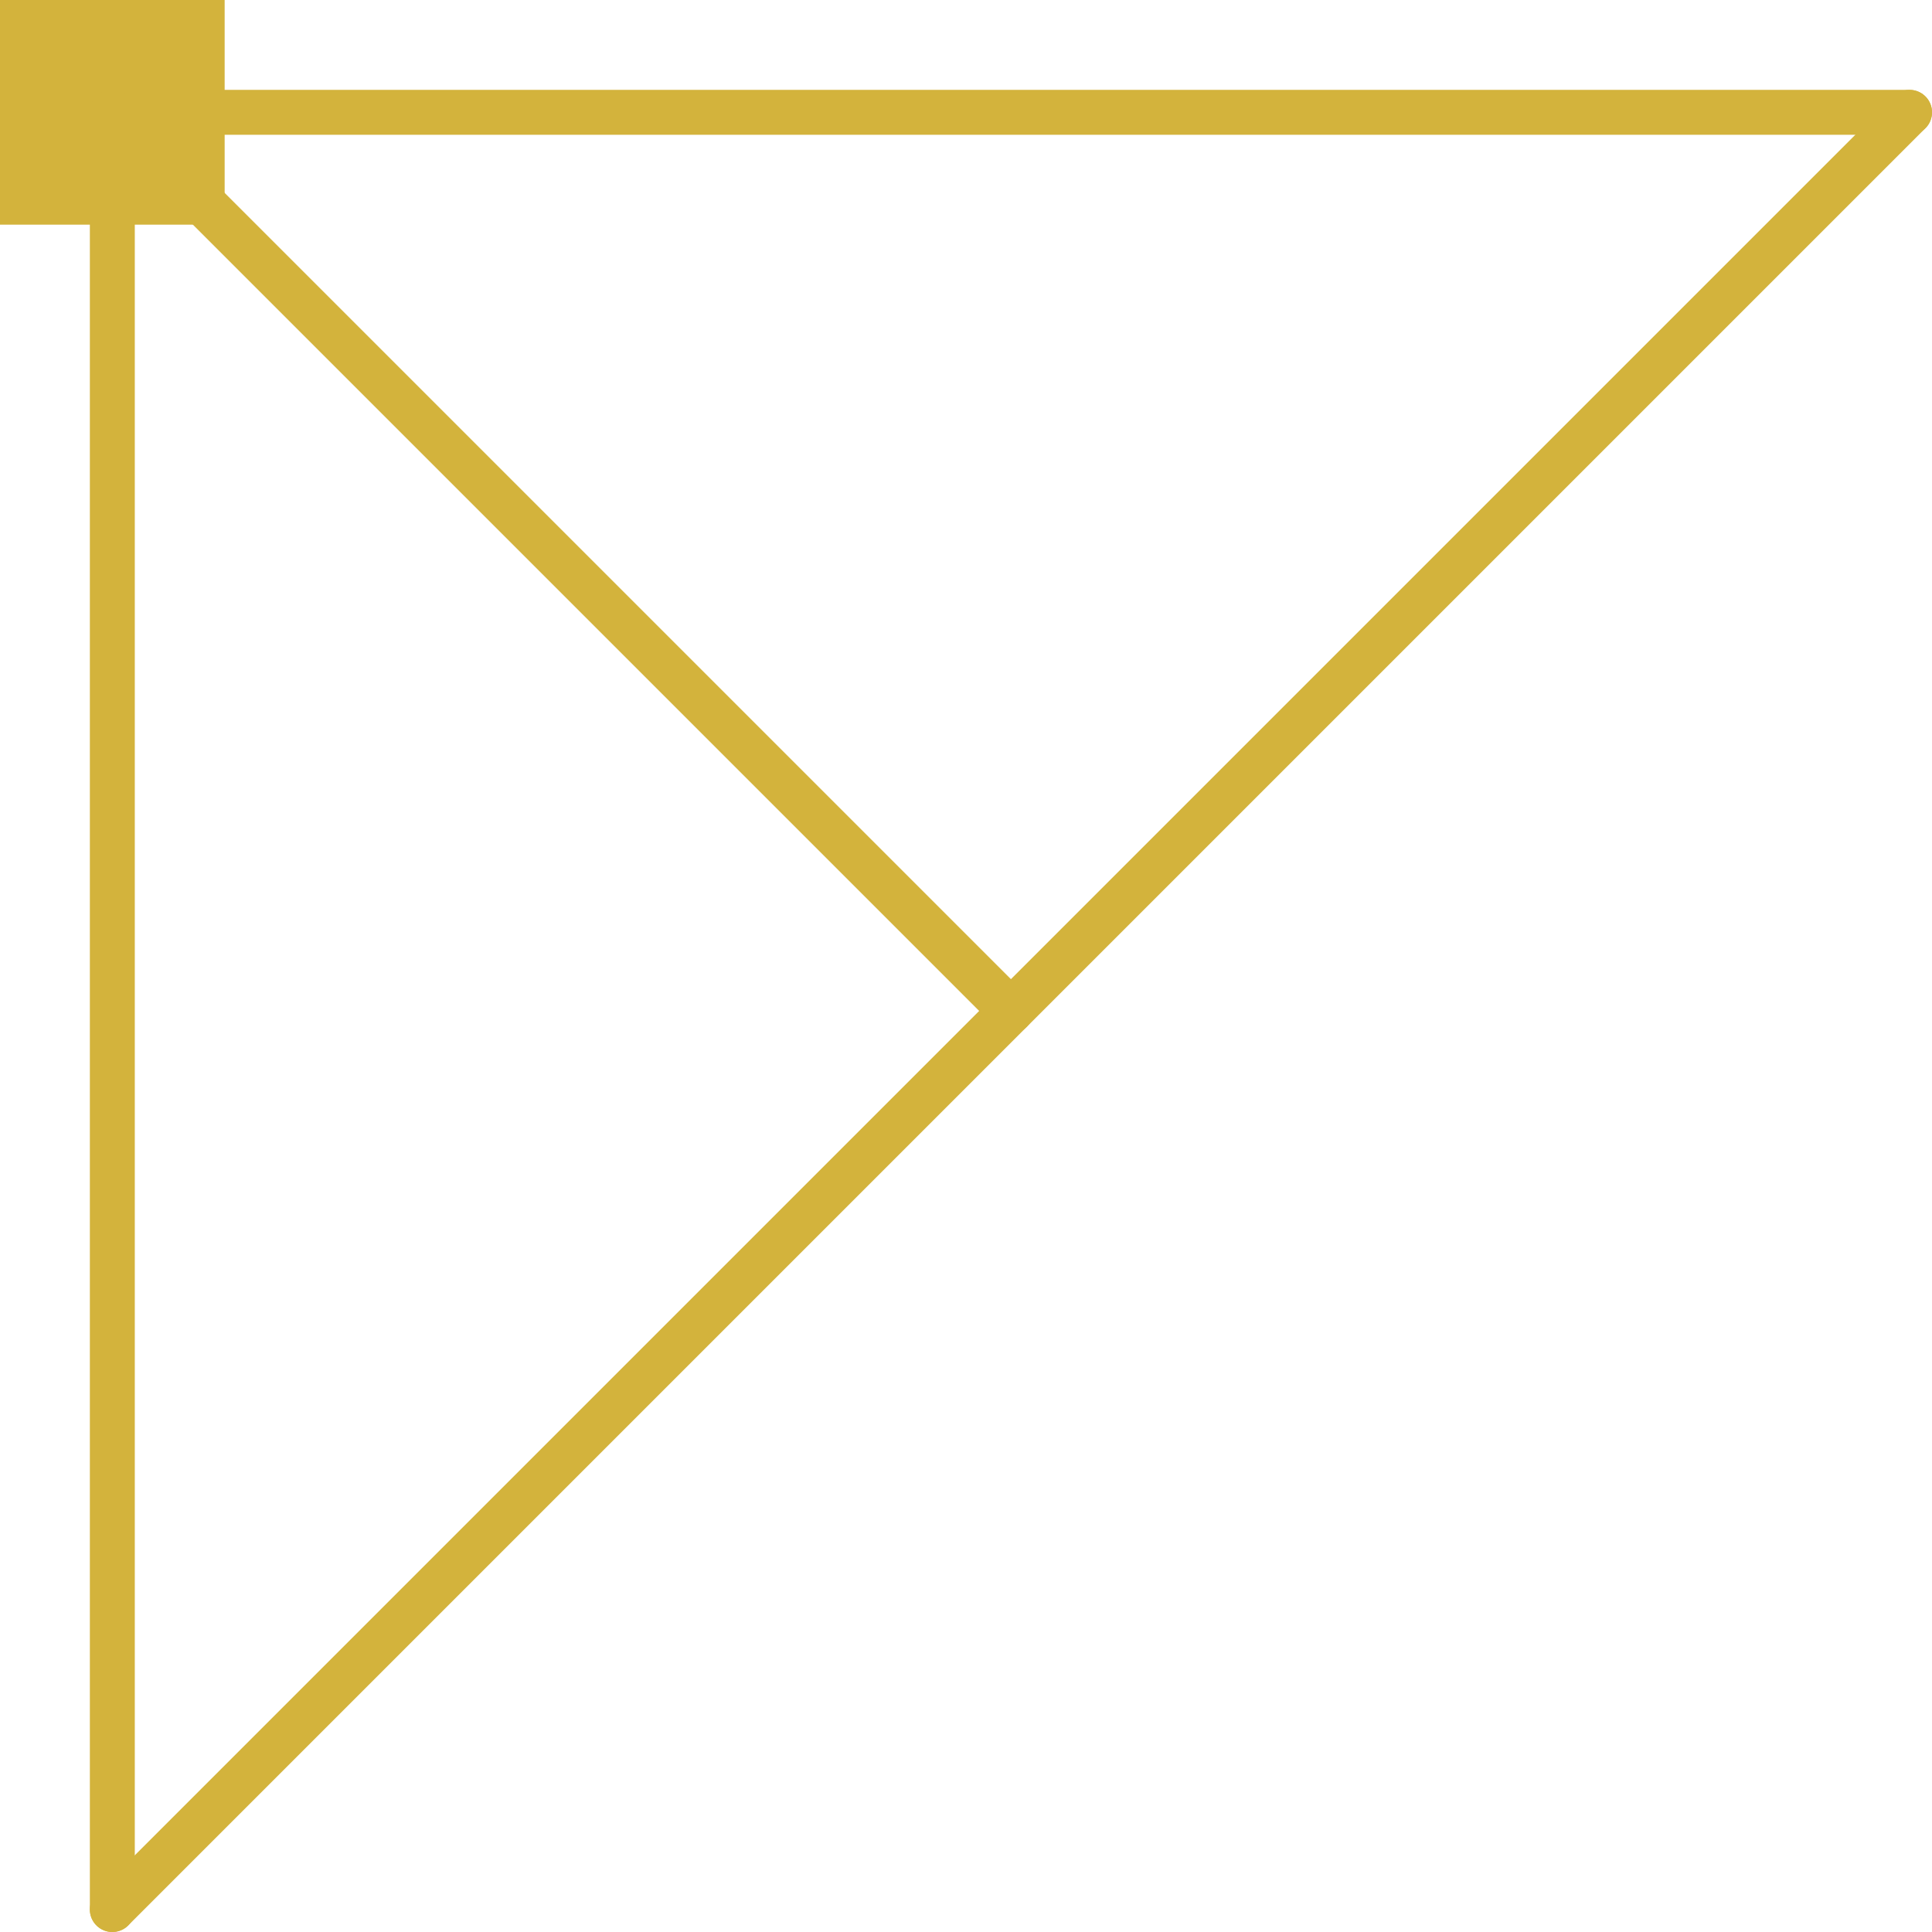
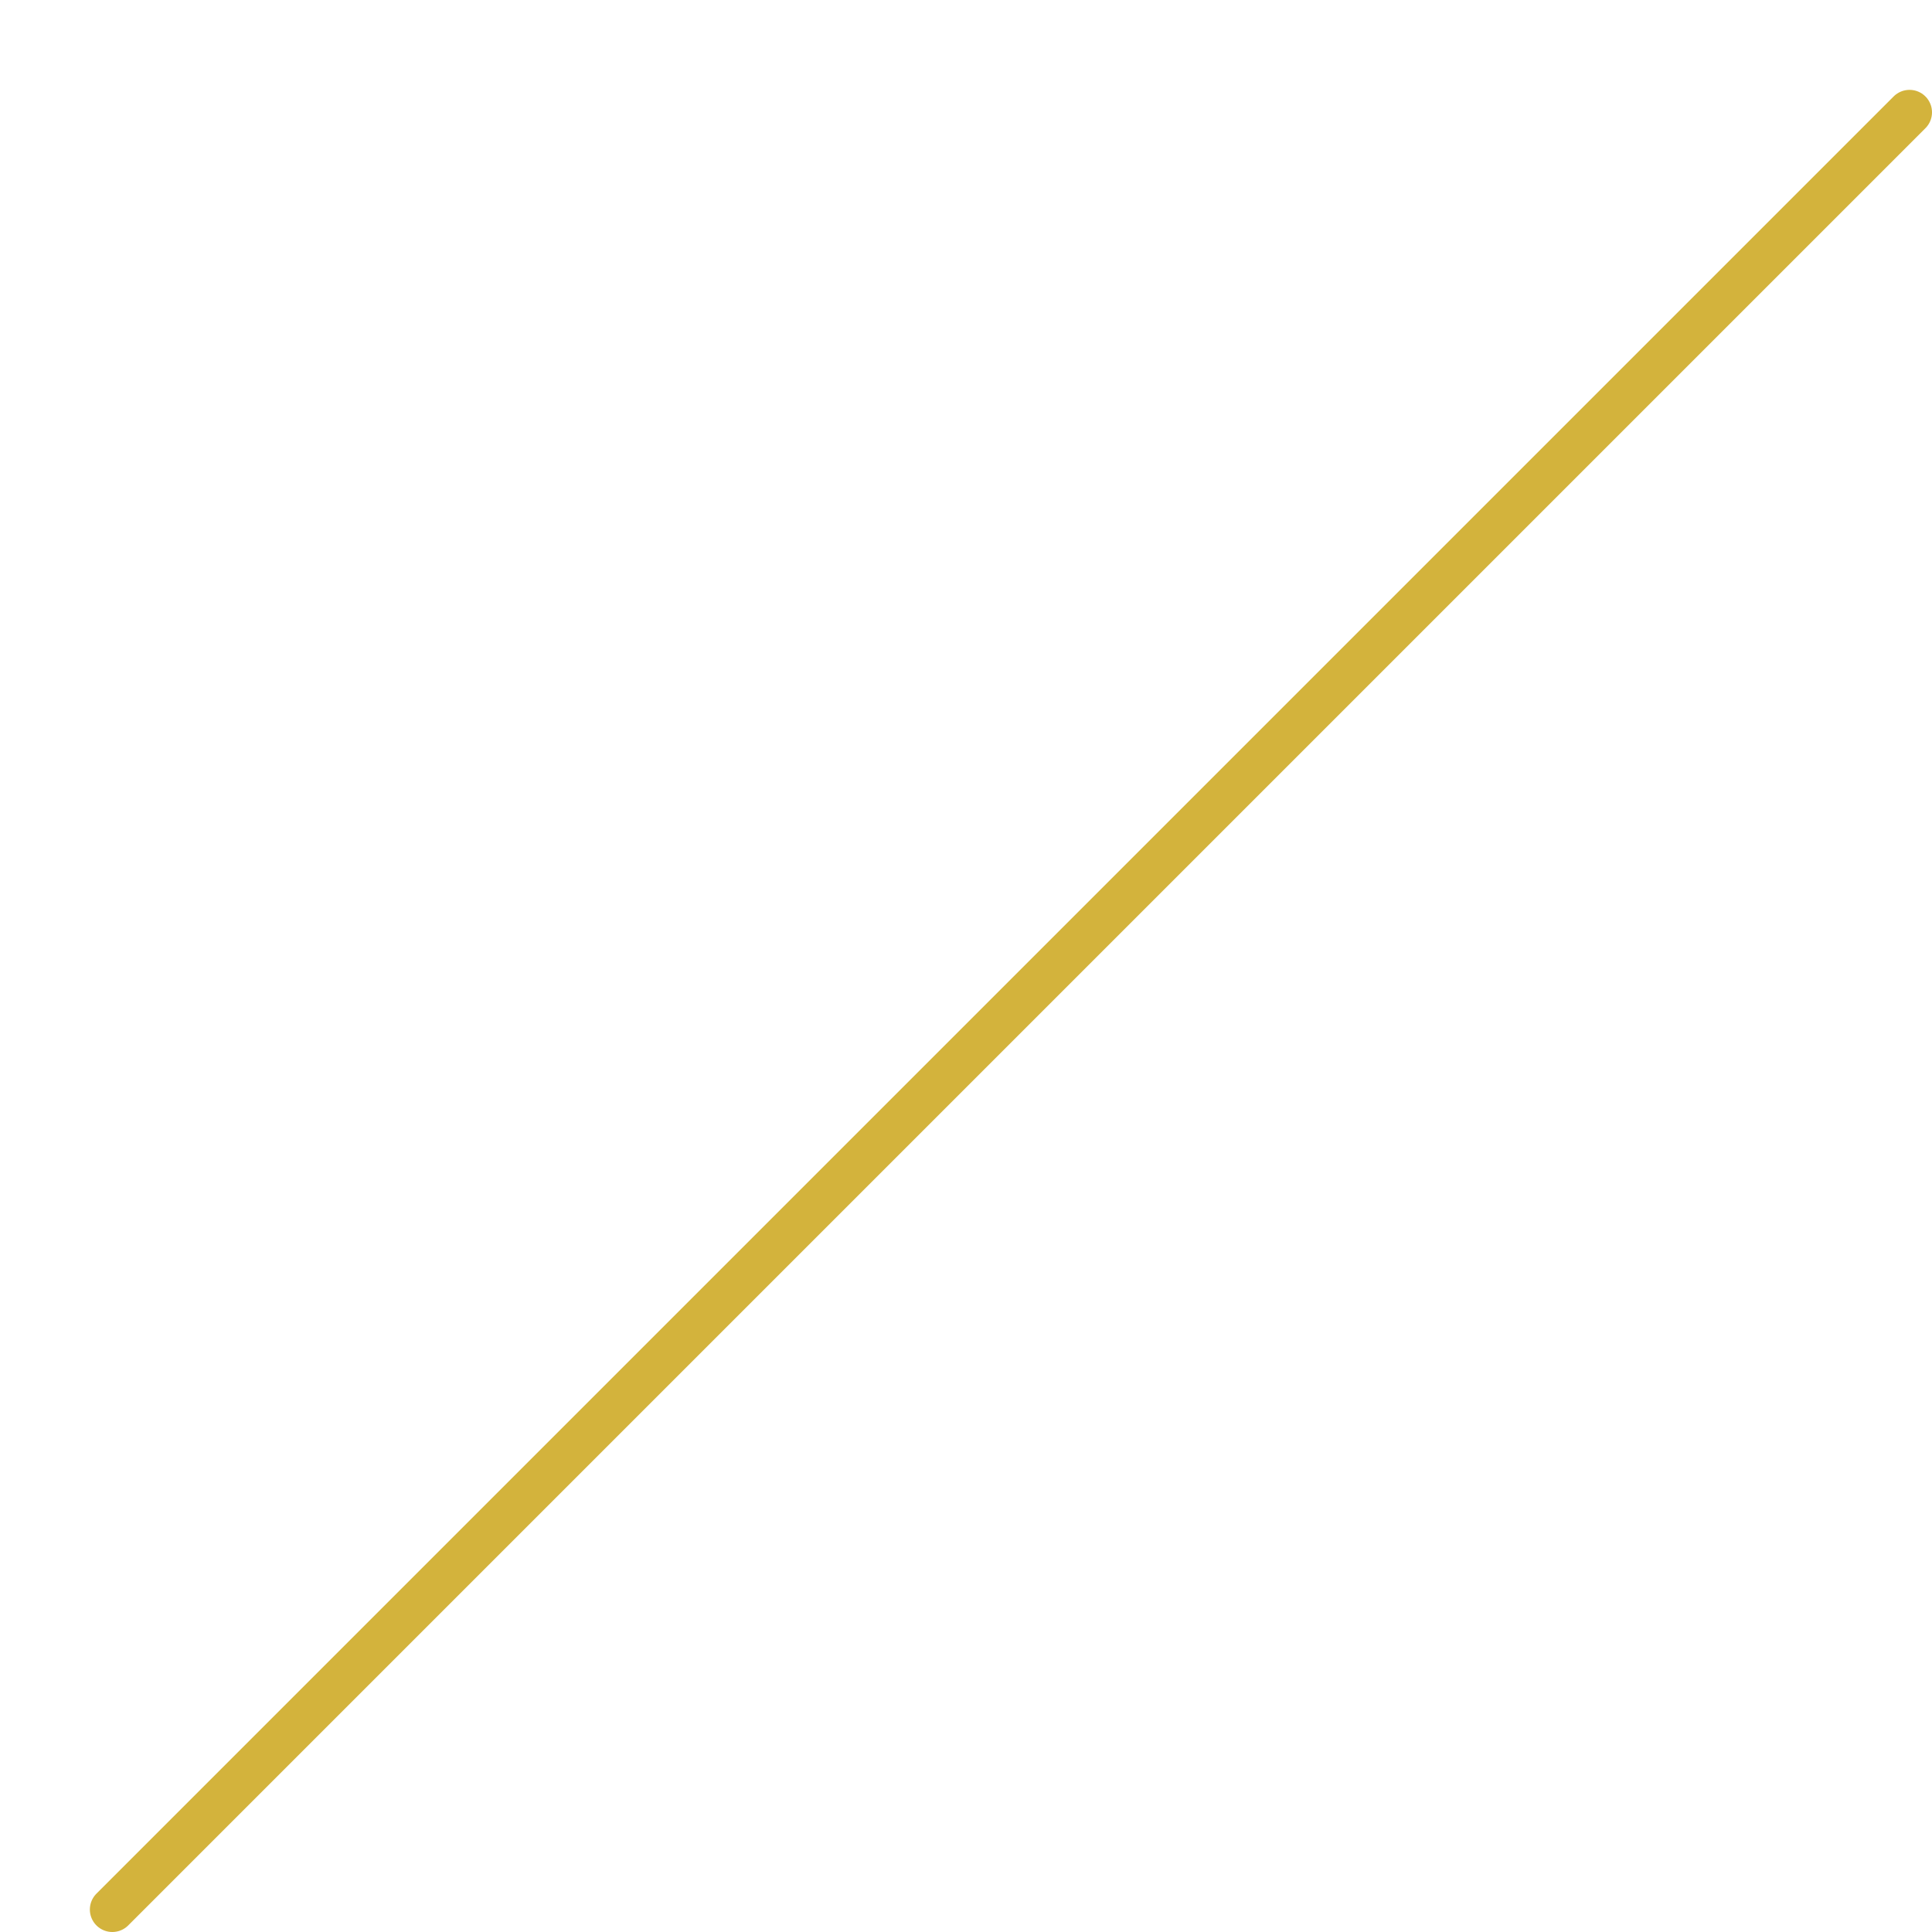
<svg xmlns="http://www.w3.org/2000/svg" id="Layer_2" viewBox="0 0 43 43">
  <g id="Layer_1-2">
-     <rect width="5" height="5" style="fill:#d3b33c; stroke-width:0px;" />
-     <path d="m42.5,2.5H2.5s0,40,0,40" style="fill:none; stroke:#d3b33c; stroke-linecap:round; stroke-linejoin:round; stroke-width:1px;" />
-     <path d="m2.5,2.5l20,20" style="fill:none; stroke:#d3b33c; stroke-linecap:round; stroke-linejoin:round; stroke-width:1px;" />
    <path d="m2.5,42.5L42.5,2.5" style="fill:none; stroke:#d3b33c; stroke-linecap:round; stroke-linejoin:round; stroke-width:1px;" />
  </g>
</svg>